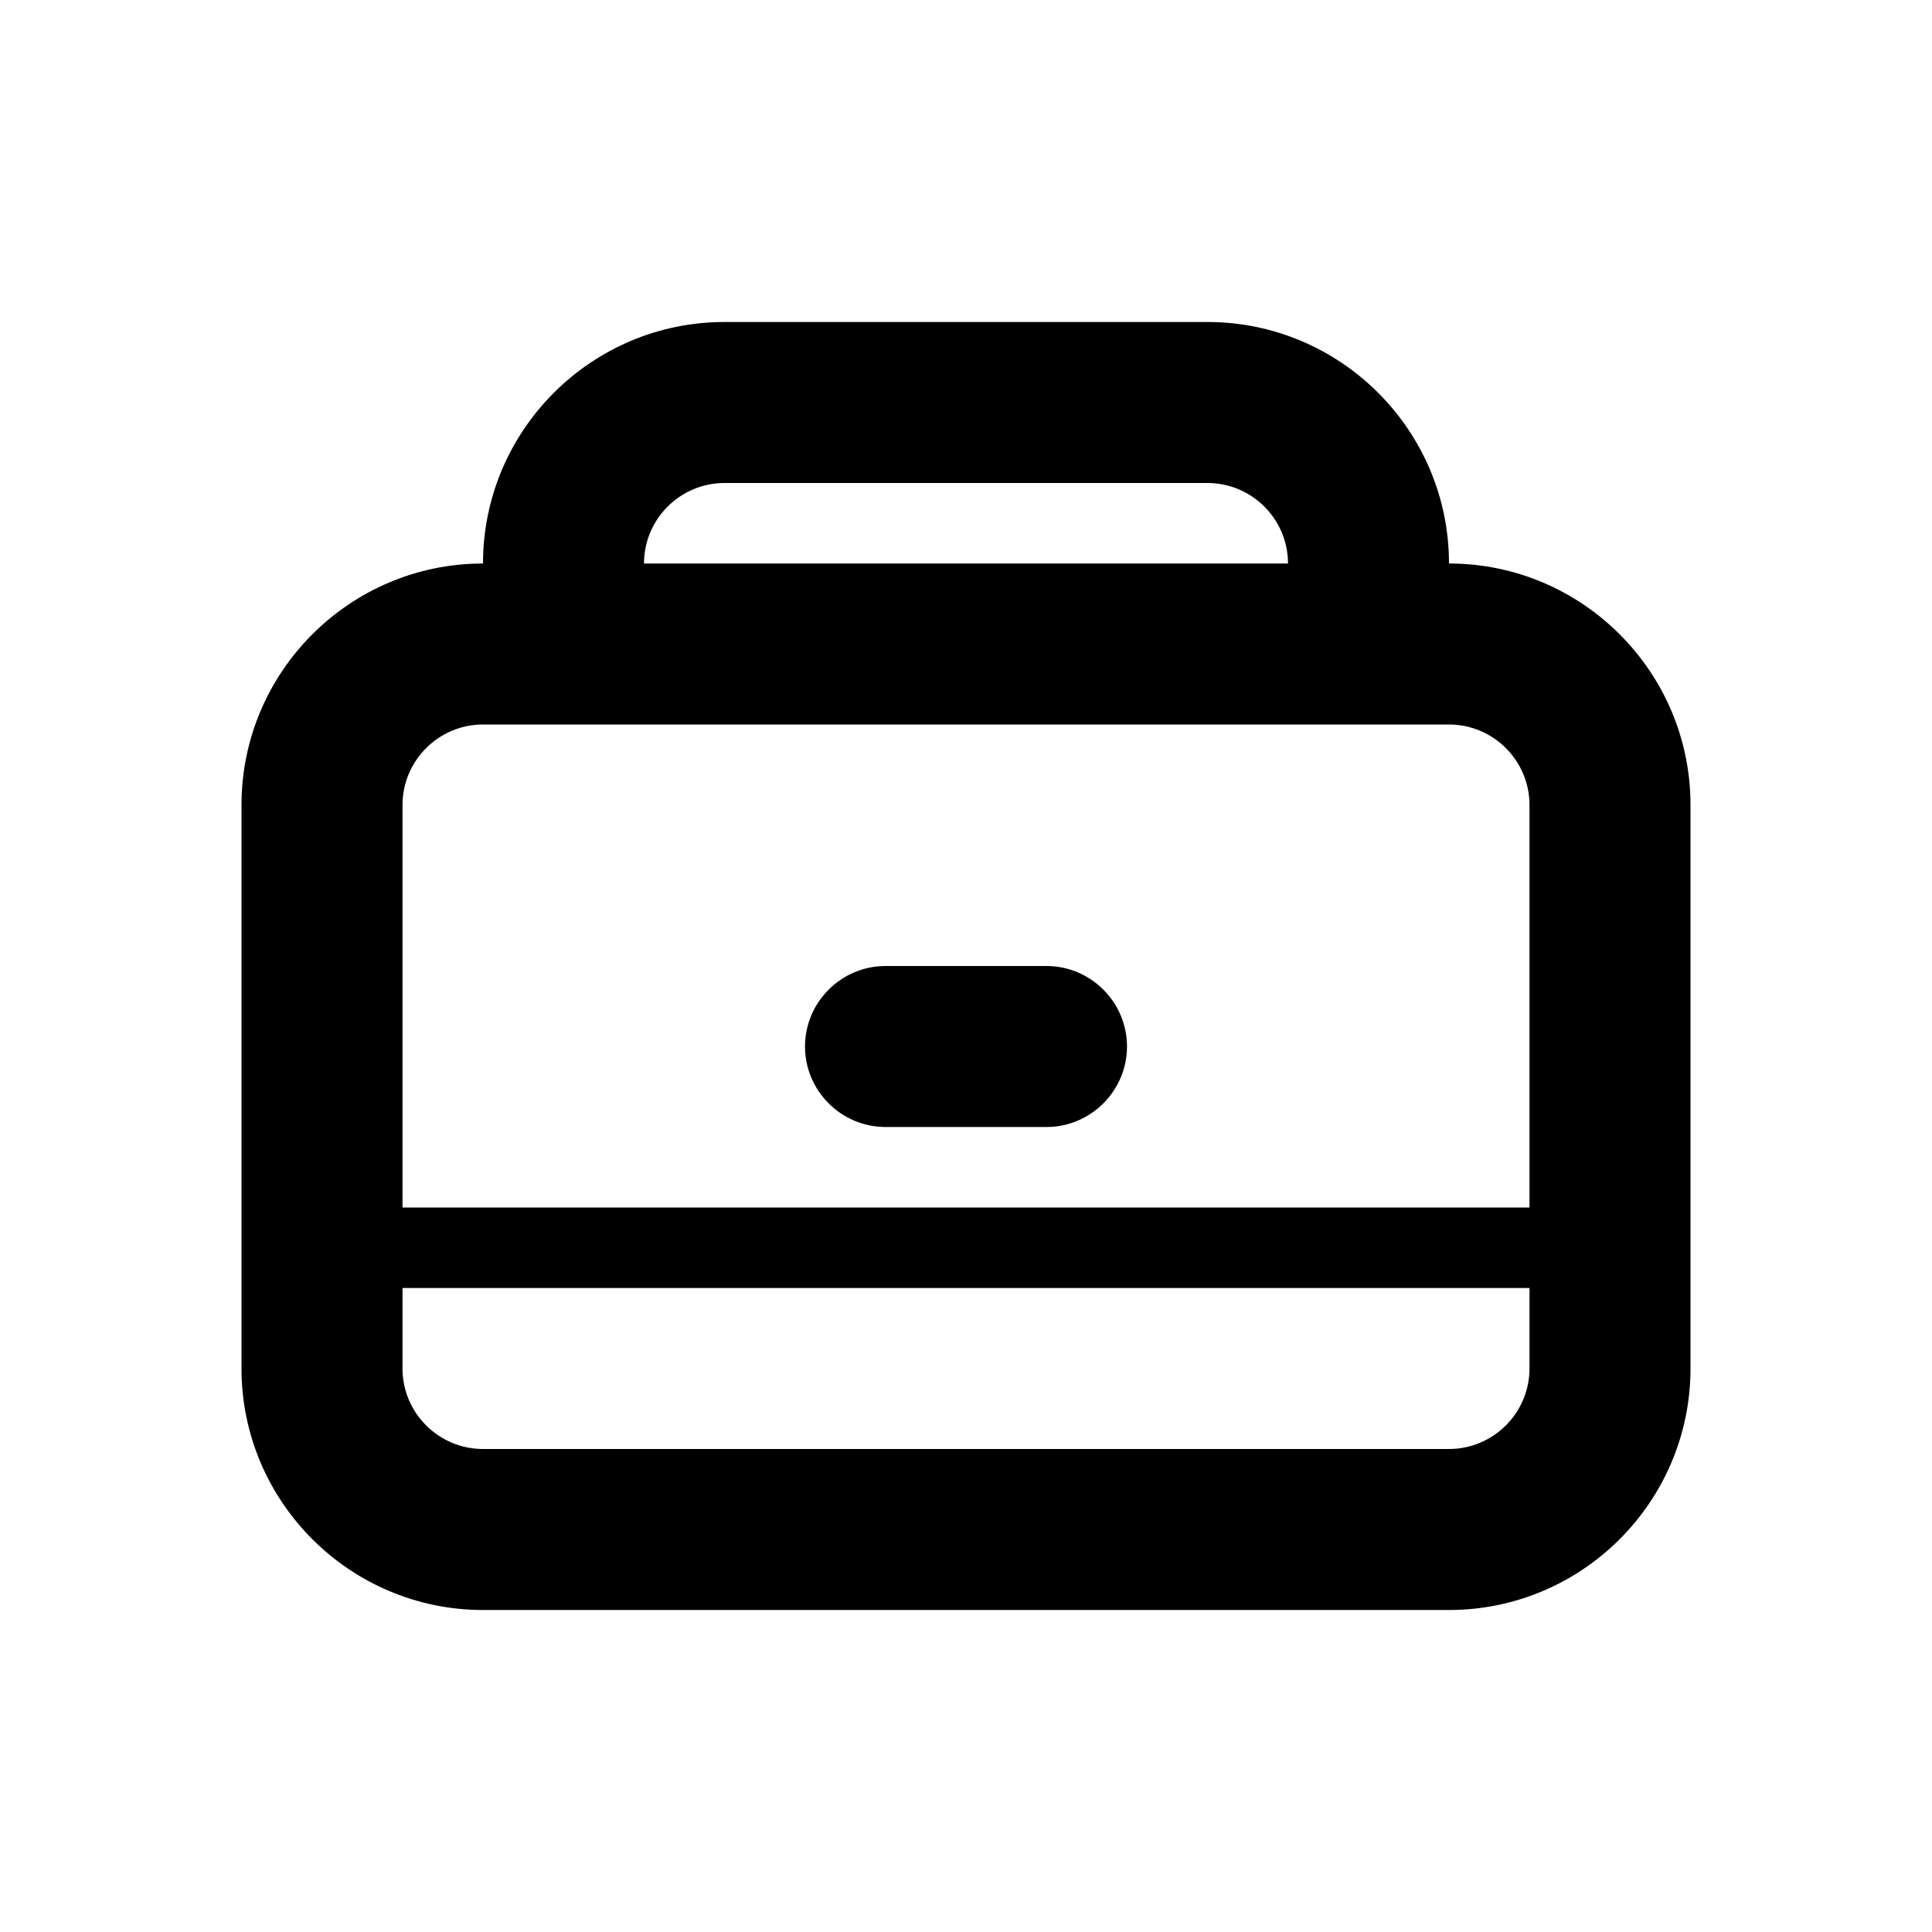
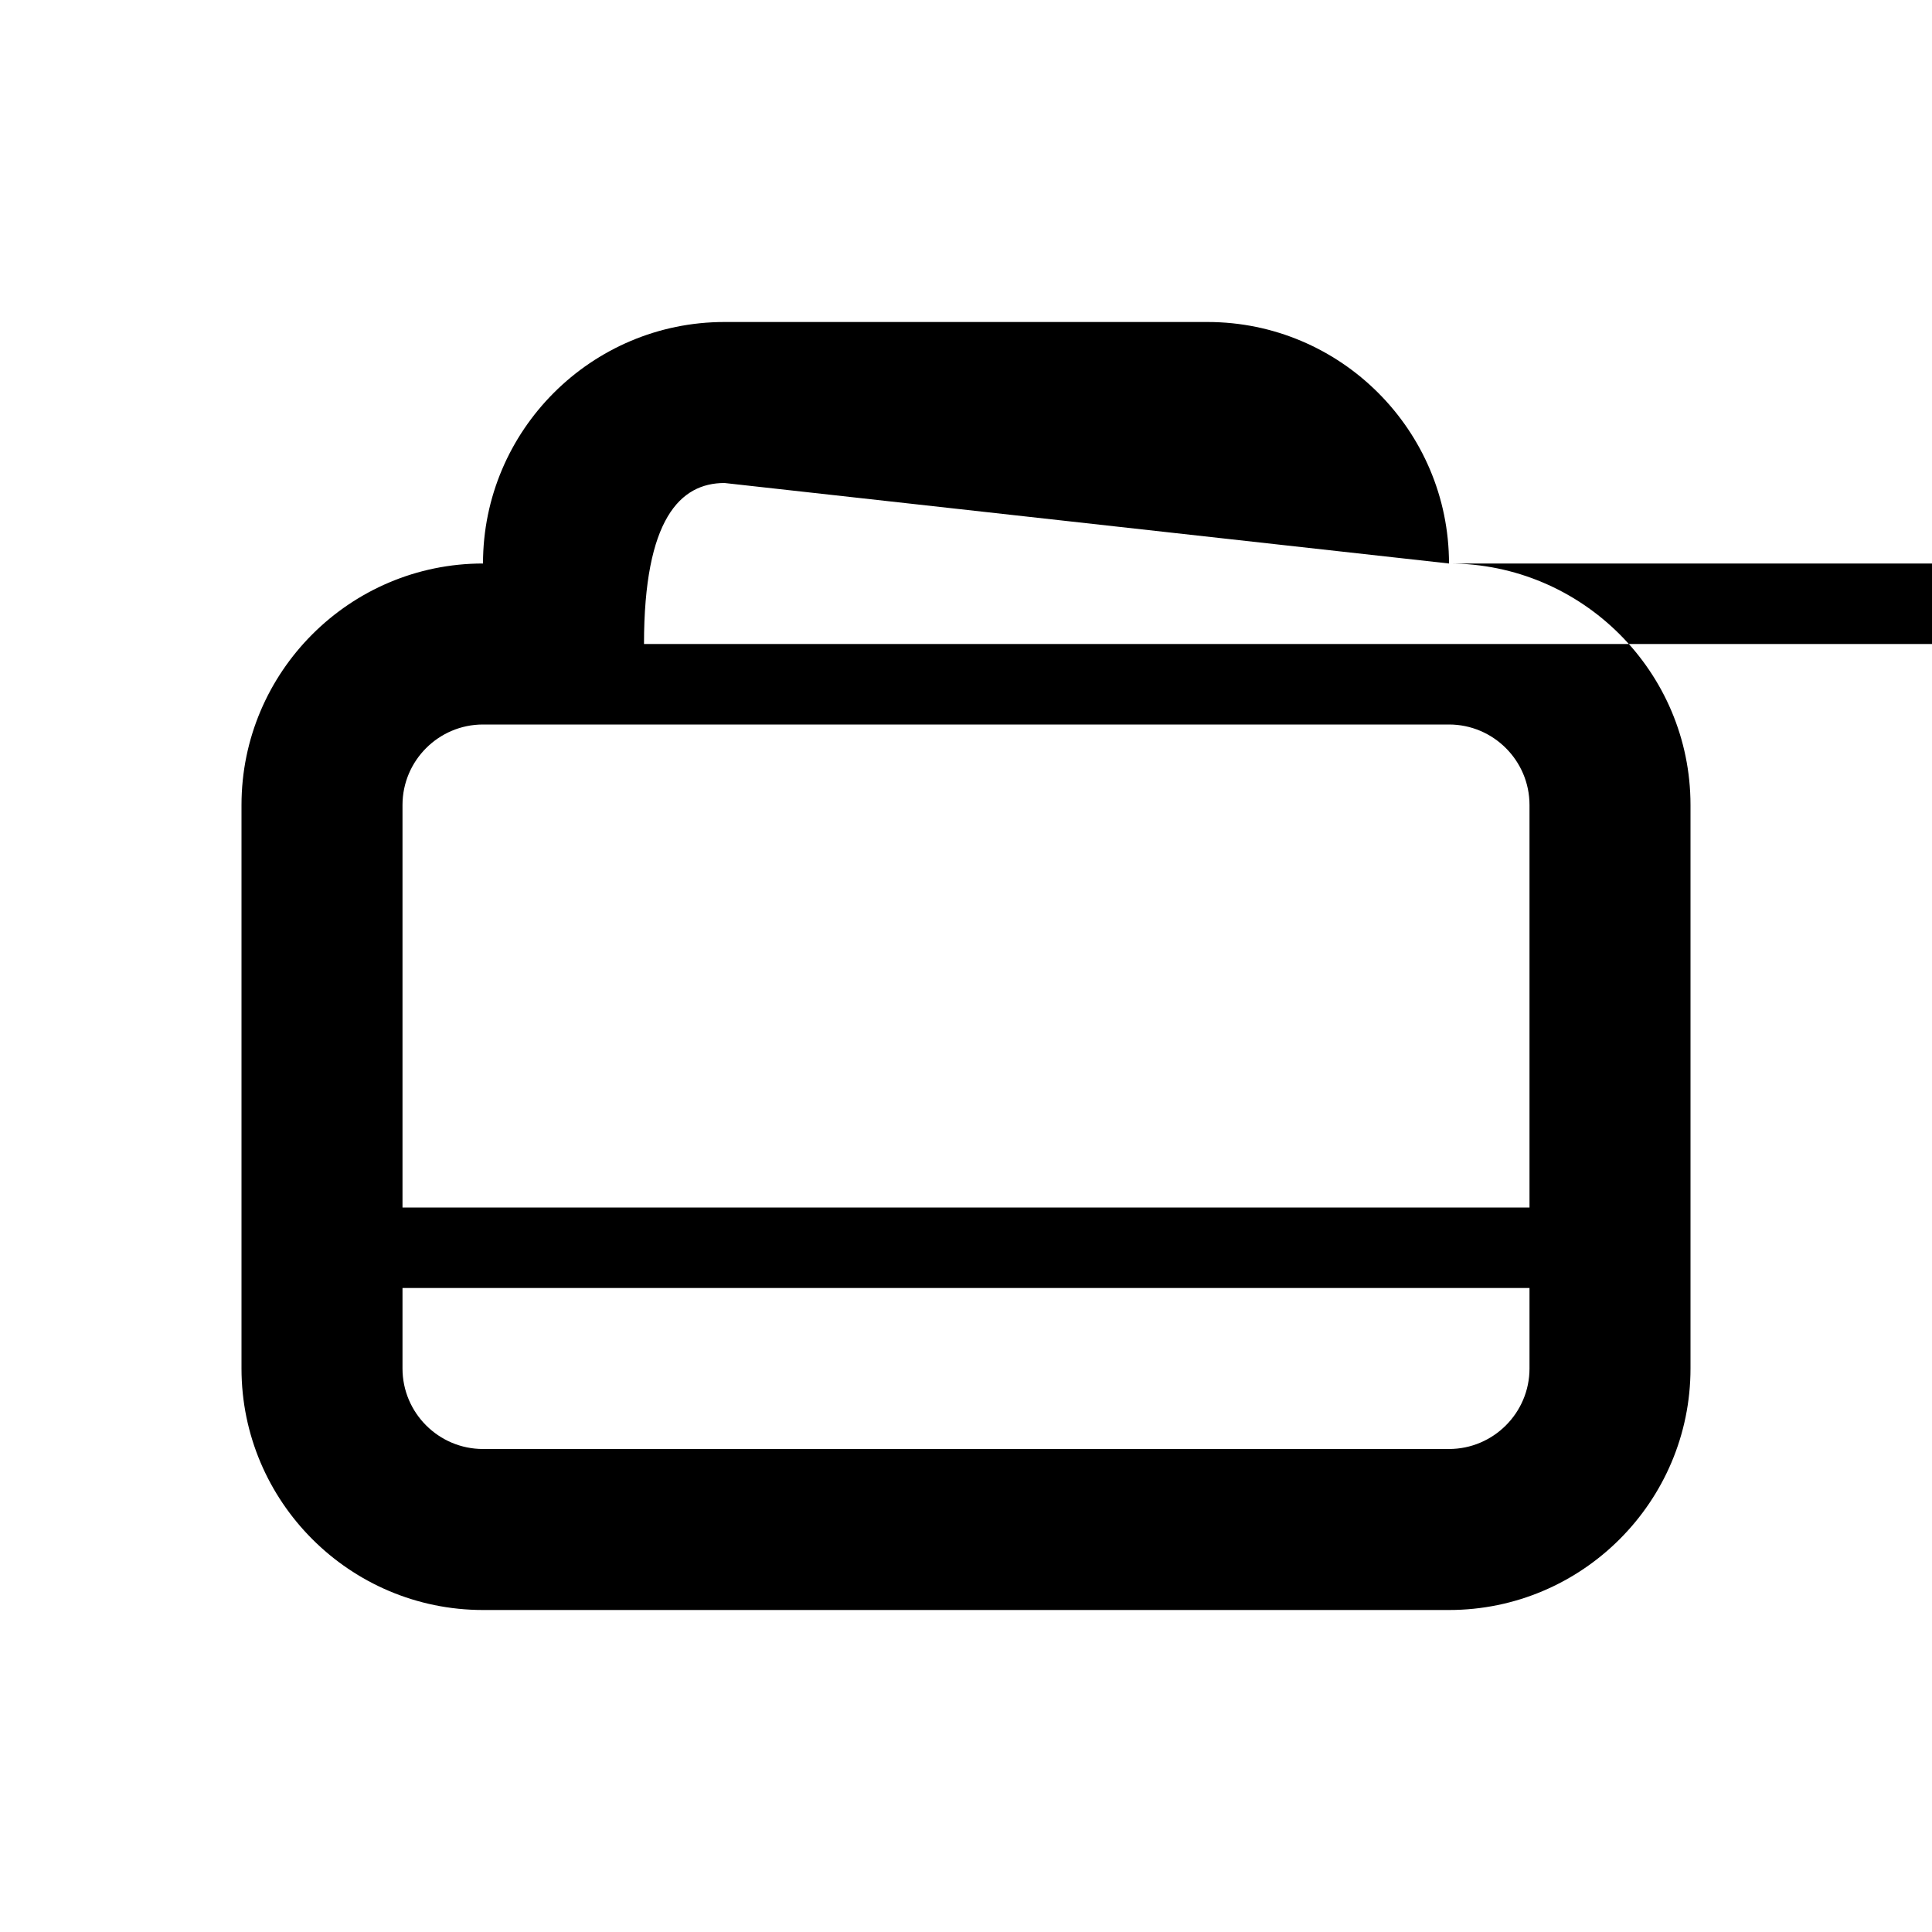
<svg xmlns="http://www.w3.org/2000/svg" version="1.2" baseProfile="tiny" x="0px" y="0px" width="24px" height="24px" viewBox="0 0 24 24" xml:space="preserve">
  <g id="Layer_1">
    <g>
-       <path d="M18,7c0-1.654-1.346-3-3-3H9C7.346,4,6,5.346,6,7c-1.654,0-3,1.346-3,3v7c0,1.654,1.346,3,3,3h12c1.654,0,3-1.346,3-3v-7    C21,8.346,19.654,7,18,7z M9,6h6c0.551,0,1,0.449,1,1H8C8,6.449,8.449,6,9,6z M19,17c0,0.551-0.449,1-1,1H6c-0.551,0-1-0.449-1-1    v-1h14V17z M5,15v-5c0-0.551,0.449-1,1-1h12c0.551,0,1,0.449,1,1v5H5z" />
-       <path d="M13,12h-2c-0.55,0-1,0.45-1,1s0.45,1,1,1h2c0.55,0,1-0.45,1-1S13.55,12,13,12z" />
+       <path d="M18,7c0-1.654-1.346-3-3-3H9C7.346,4,6,5.346,6,7c-1.654,0-3,1.346-3,3v7c0,1.654,1.346,3,3,3h12c1.654,0,3-1.346,3-3v-7    C21,8.346,19.654,7,18,7z h6c0.551,0,1,0.449,1,1H8C8,6.449,8.449,6,9,6z M19,17c0,0.551-0.449,1-1,1H6c-0.551,0-1-0.449-1-1    v-1h14V17z M5,15v-5c0-0.551,0.449-1,1-1h12c0.551,0,1,0.449,1,1v5H5z" />
    </g>
  </g>
  <g id="nyt_x5F_exporter_x5F_info" display="none">
</g>
</svg>